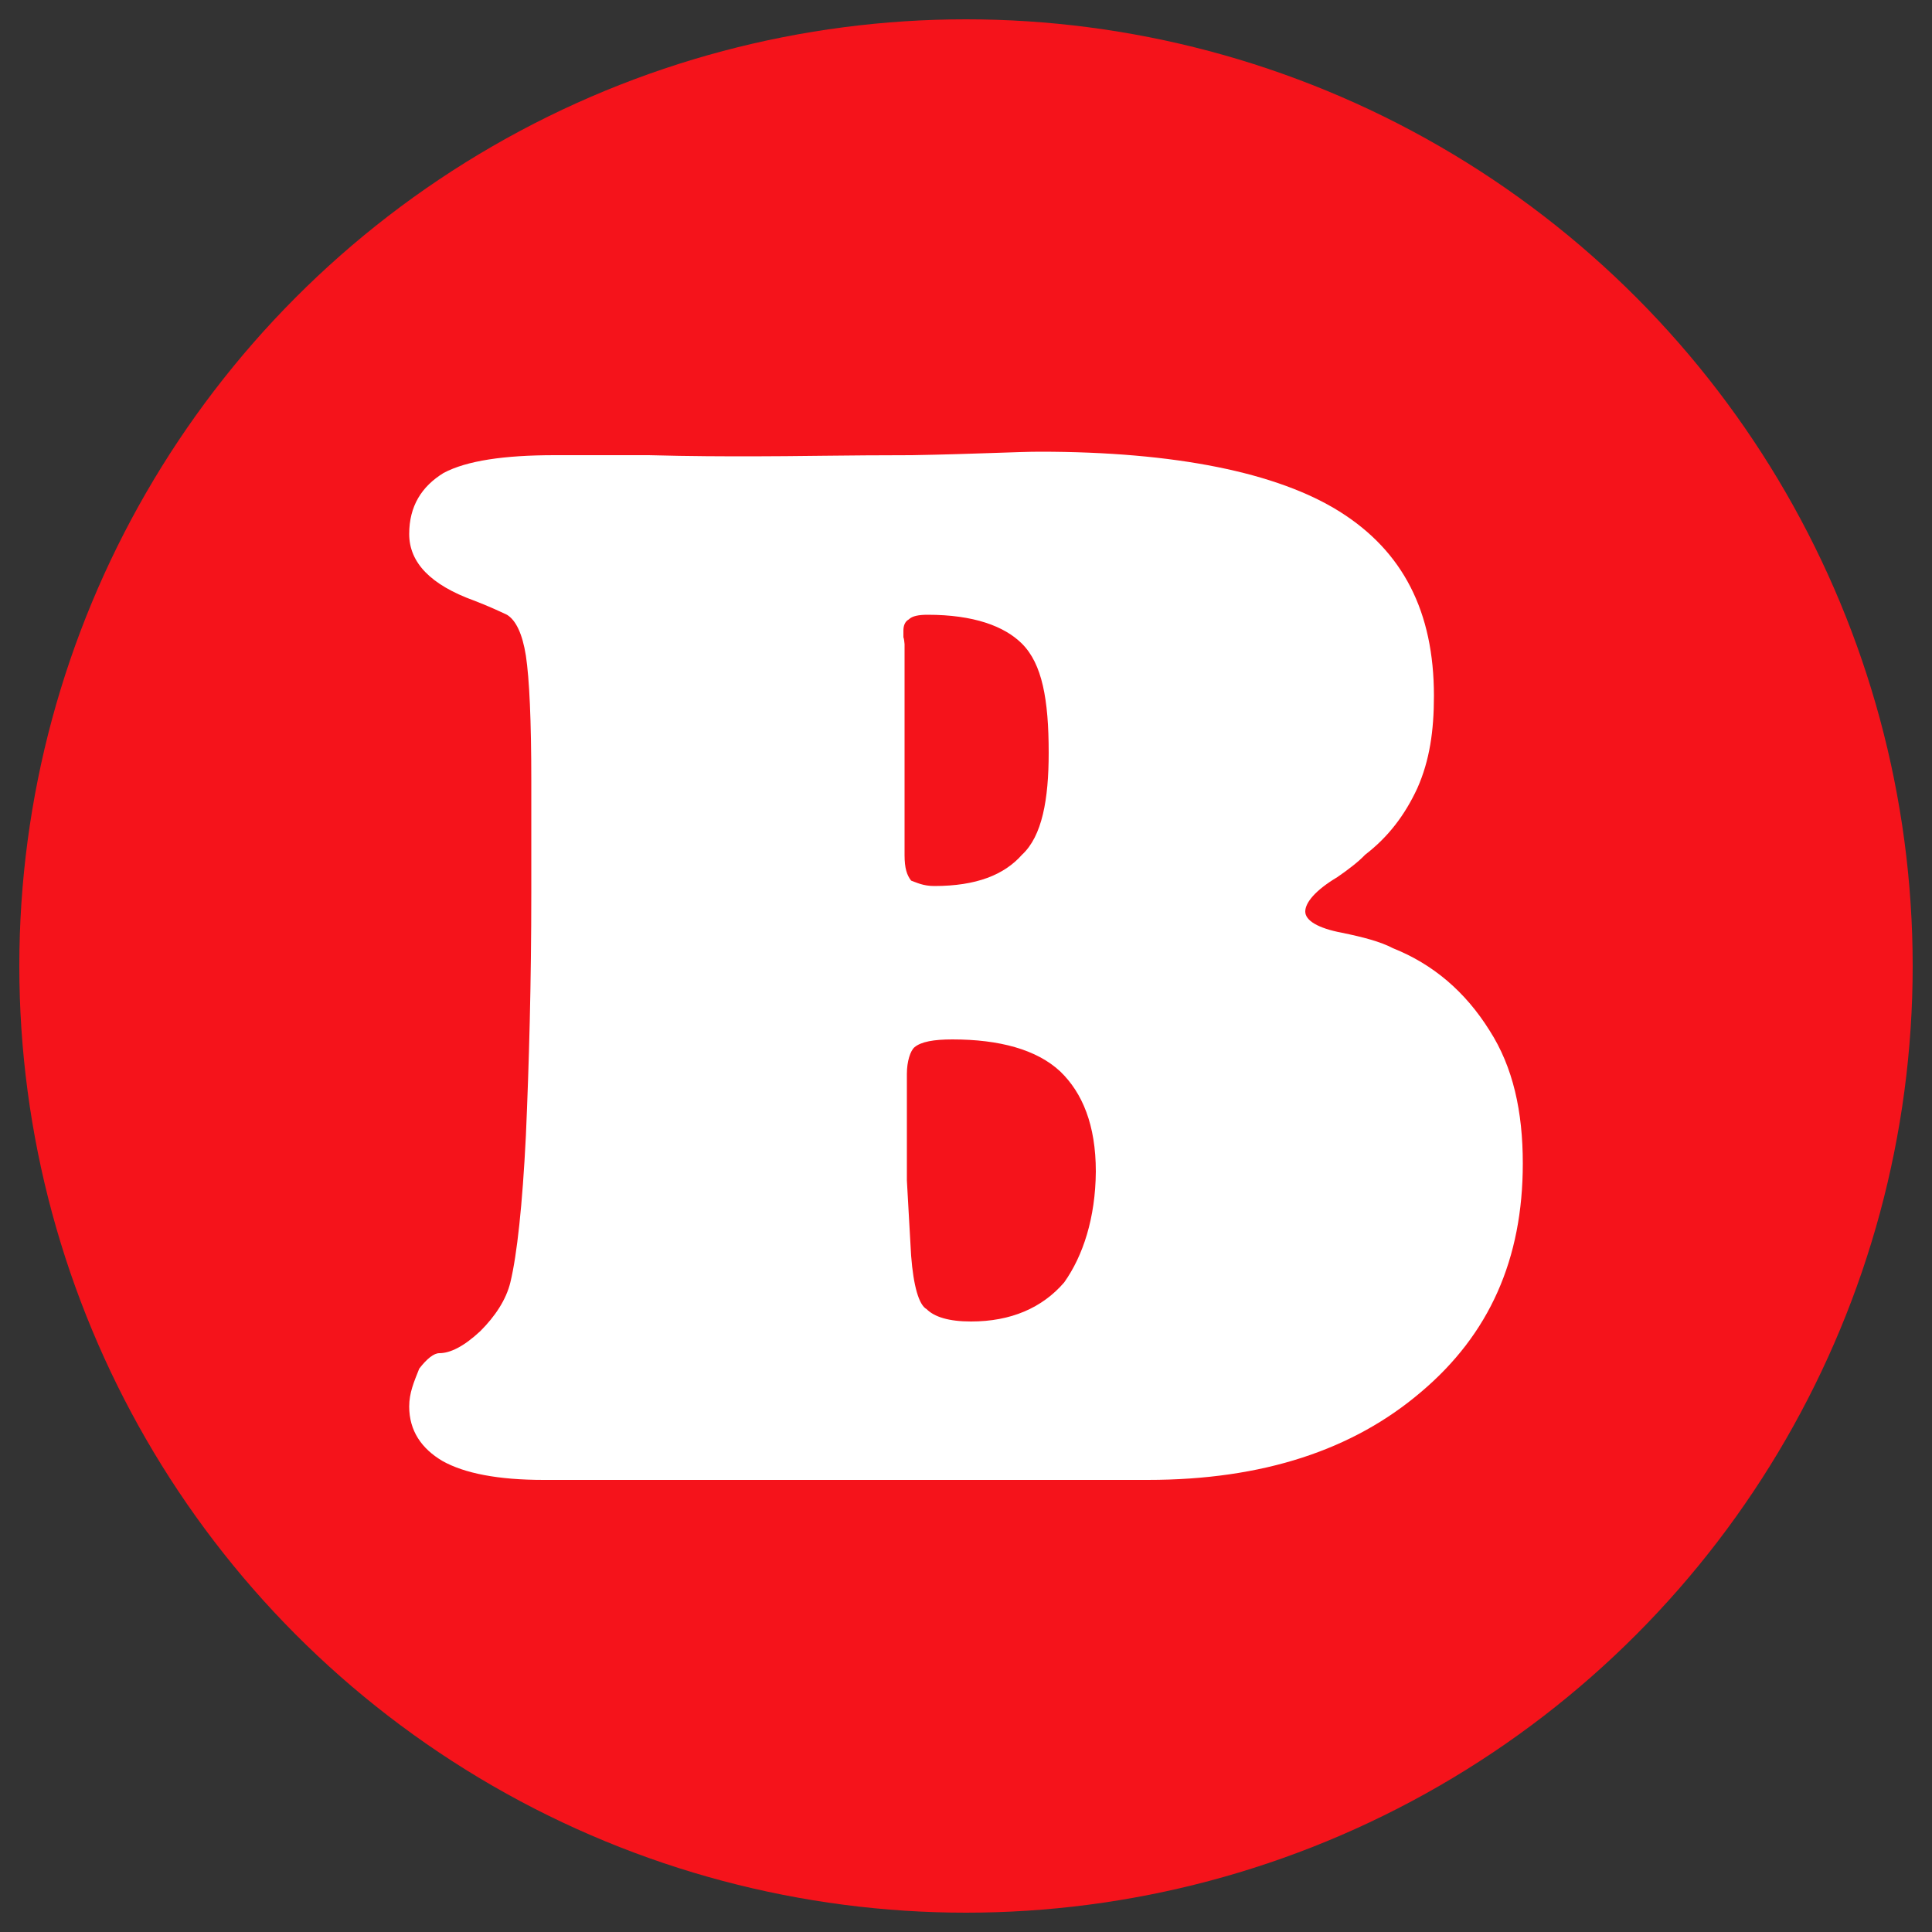
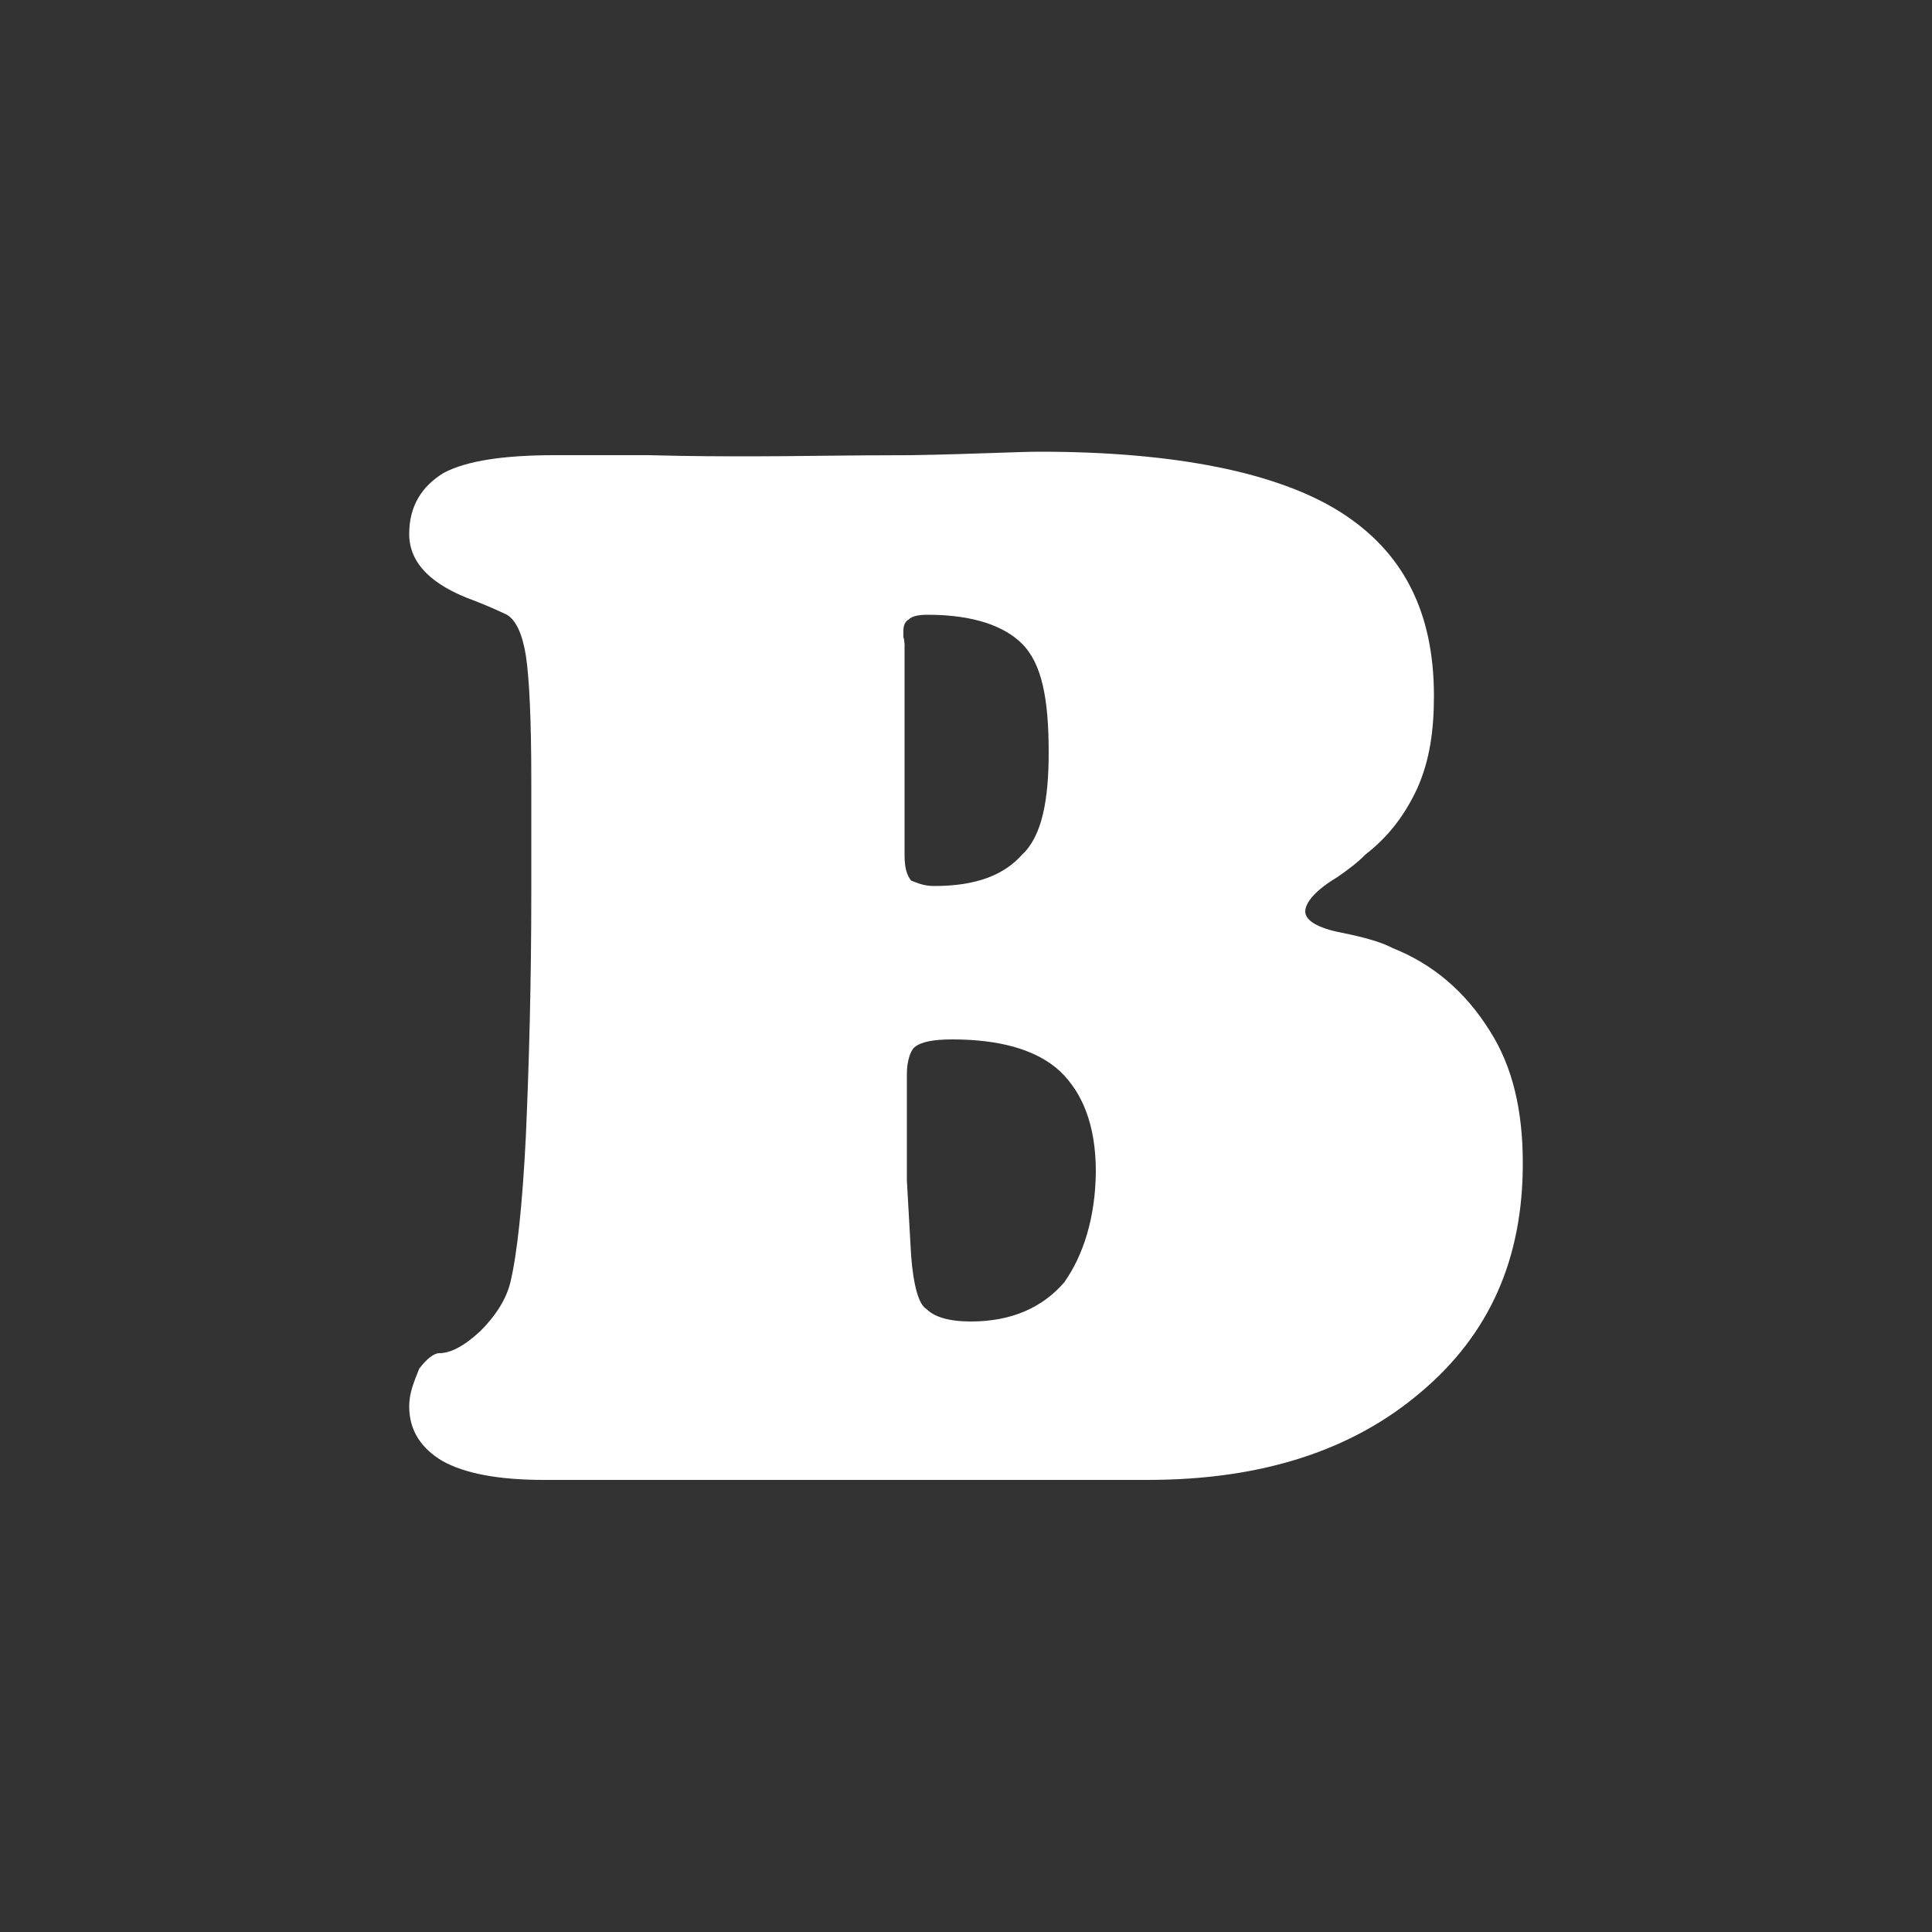
<svg xmlns="http://www.w3.org/2000/svg" version="1.1" id="Layer_1" x="0px" y="0px" viewBox="0 0 50 50" style="enable-background:new 0 0 50 50;" xml:space="preserve">
  <rect x="0" y="0" width="50" height="50" fill="#333333" stroke="none" />
  <style type="text/css">
	.st0{fill:#FFFFFF;}
	.st1{fill-rule:evenodd;clip-rule:evenodd;fill:#F5131B;}
	.st2{fill:#F5131B;}
	.st3{fill-rule:evenodd;clip-rule:evenodd;fill:#FFFFFF;}
</style>
-   <circle class="st2" cx="25" cy="25" r="24.5" />
  <path class="st3" d="M38.55,26.67c-0.63-1.01-1.47-1.72-2.5-2.13c-0.32-0.17-0.78-0.29-1.32-0.4c-0.63-0.12-0.95-0.32-0.95-0.55  c0-0.23,0.26-0.55,0.83-0.89c0.29-0.2,0.55-0.4,0.72-0.58c0.6-0.46,1.03-1.03,1.35-1.72c0.32-0.72,0.43-1.49,0.43-2.39  c0-2.18-0.8-3.74-2.44-4.77c-1.61-1.01-4.25-1.55-7.76-1.55c-0.55,0-1.64,0.06-3.31,0.09c-1.67,0-3.05,0.03-4.14,0.03  c-0.66,0-1.58,0-2.67-0.03h-2.44c-1.29,0-2.27,0.14-2.87,0.46c-0.57,0.35-0.89,0.86-0.89,1.58c0,0.75,0.57,1.32,1.67,1.72  c0.37,0.14,0.69,0.29,0.86,0.37c0.23,0.14,0.4,0.49,0.49,1.06c0.09,0.6,0.14,1.67,0.14,3.25v2.85c0,2.39-0.06,4.48-0.14,6.32  c-0.09,1.81-0.23,3.08-0.4,3.79c-0.11,0.46-0.4,0.89-0.78,1.27c-0.43,0.4-0.78,0.57-1.06,0.57c-0.14,0-0.32,0.14-0.52,0.4  c-0.14,0.35-0.26,0.63-0.26,0.98c0,0.63,0.32,1.09,0.86,1.41c0.57,0.32,1.44,0.49,2.62,0.49H29.7c2.99,0,5.32-0.78,7.07-2.27  c1.78-1.5,2.64-3.45,2.64-5.92C39.41,28.77,39.16,27.62,38.55,26.67z M23.38,16.49v-0.17c0-0.11,0.03-0.23,0.14-0.29  c0.09-0.09,0.26-0.12,0.49-0.12c1.18,0,1.98,0.29,2.44,0.75c0.52,0.52,0.69,1.44,0.69,2.82c0,1.21-0.17,2.16-0.69,2.64  c-0.46,0.52-1.18,0.81-2.27,0.81c-0.29,0-0.46-0.09-0.6-0.14c-0.11-0.14-0.17-0.32-0.17-0.66v-5.46  C23.4,16.58,23.4,16.55,23.38,16.49z M27.54,33.19c-0.57,0.66-1.38,1.01-2.41,1.01c-0.58,0-0.95-0.12-1.15-0.32  c-0.2-0.11-0.34-0.6-0.4-1.38c-0.03-0.46-0.06-1.12-0.11-1.95v-2.76c0-0.32,0.09-0.6,0.2-0.69c0.17-0.14,0.49-0.2,0.98-0.2  c1.21,0,2.18,0.26,2.79,0.83c0.57,0.55,0.92,1.38,0.92,2.59C28.35,31.52,28.03,32.5,27.54,33.19z" />
</svg>